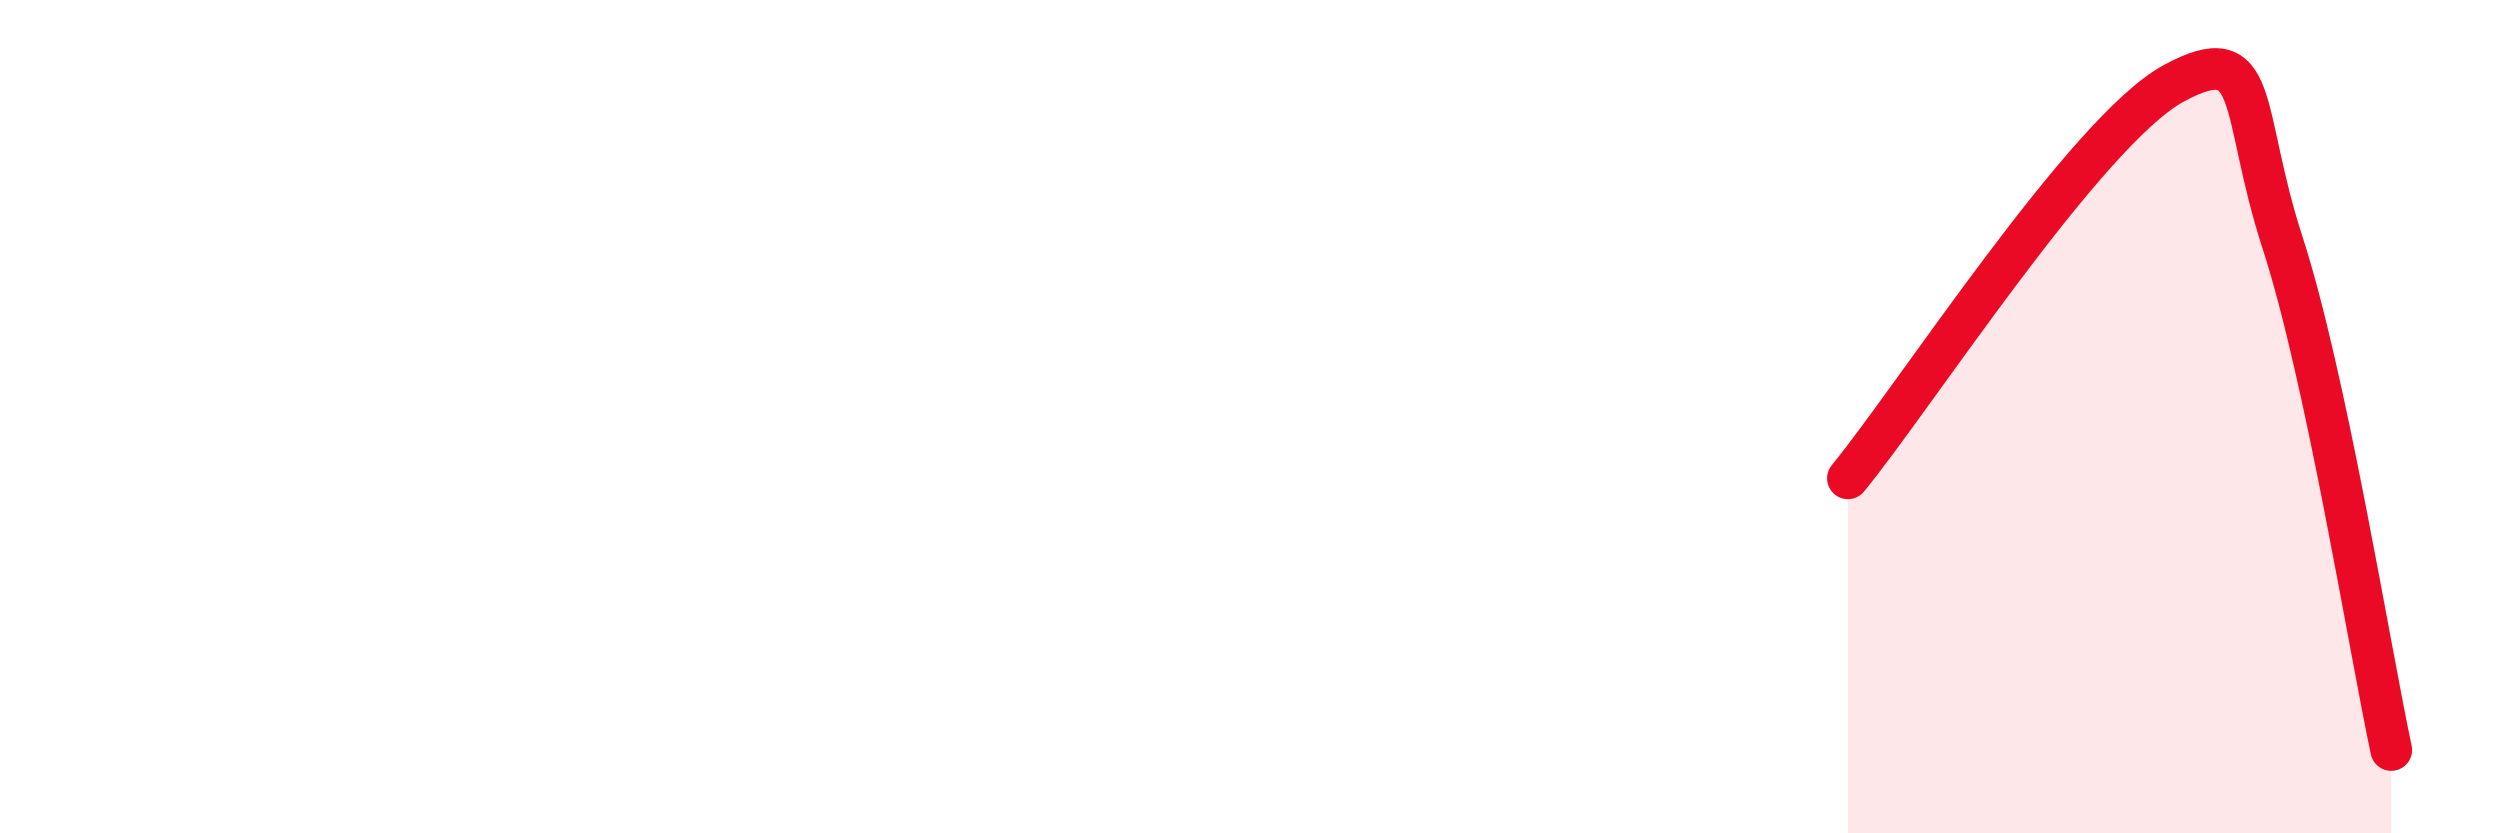
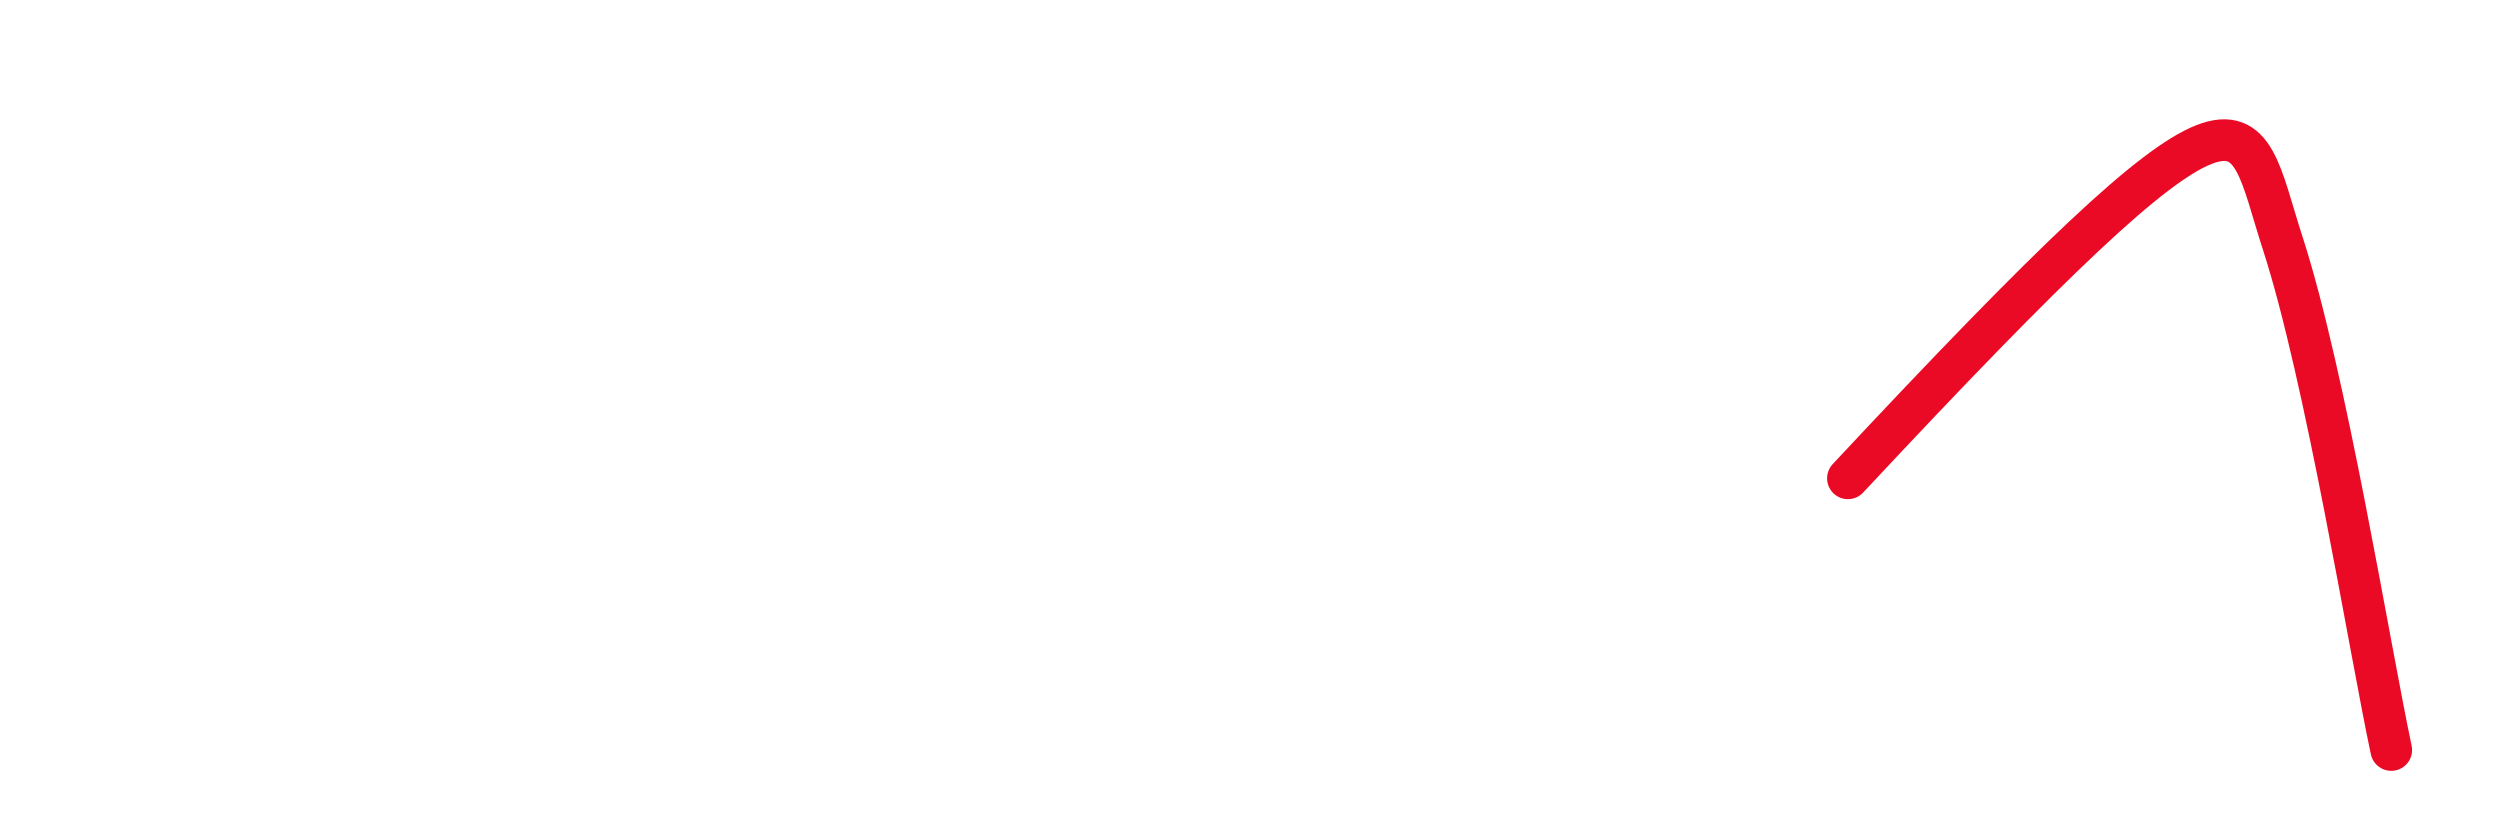
<svg xmlns="http://www.w3.org/2000/svg" width="60" height="20" viewBox="0 0 60 20">
-   <path d="M 44.35,11.48 C 45.91,9.58 50.08,3.13 52.17,2 C 54.26,0.87 53.74,2.62 54.78,5.82 C 55.82,9.02 56.87,15.56 57.39,18L57.39 20L44.35 20Z" fill="#EB0A25" opacity="0.1" stroke-linecap="round" stroke-linejoin="round" />
-   <path d="M 44.35,11.48 C 45.91,9.58 50.08,3.13 52.17,2 C 54.26,0.87 53.74,2.62 54.78,5.82 C 55.82,9.02 56.87,15.56 57.39,18" stroke="#EB0A25" stroke-width="1" fill="none" stroke-linecap="round" stroke-linejoin="round" />
+   <path d="M 44.35,11.48 C 54.26,0.87 53.74,2.62 54.78,5.82 C 55.82,9.02 56.87,15.56 57.39,18" stroke="#EB0A25" stroke-width="1" fill="none" stroke-linecap="round" stroke-linejoin="round" />
</svg>